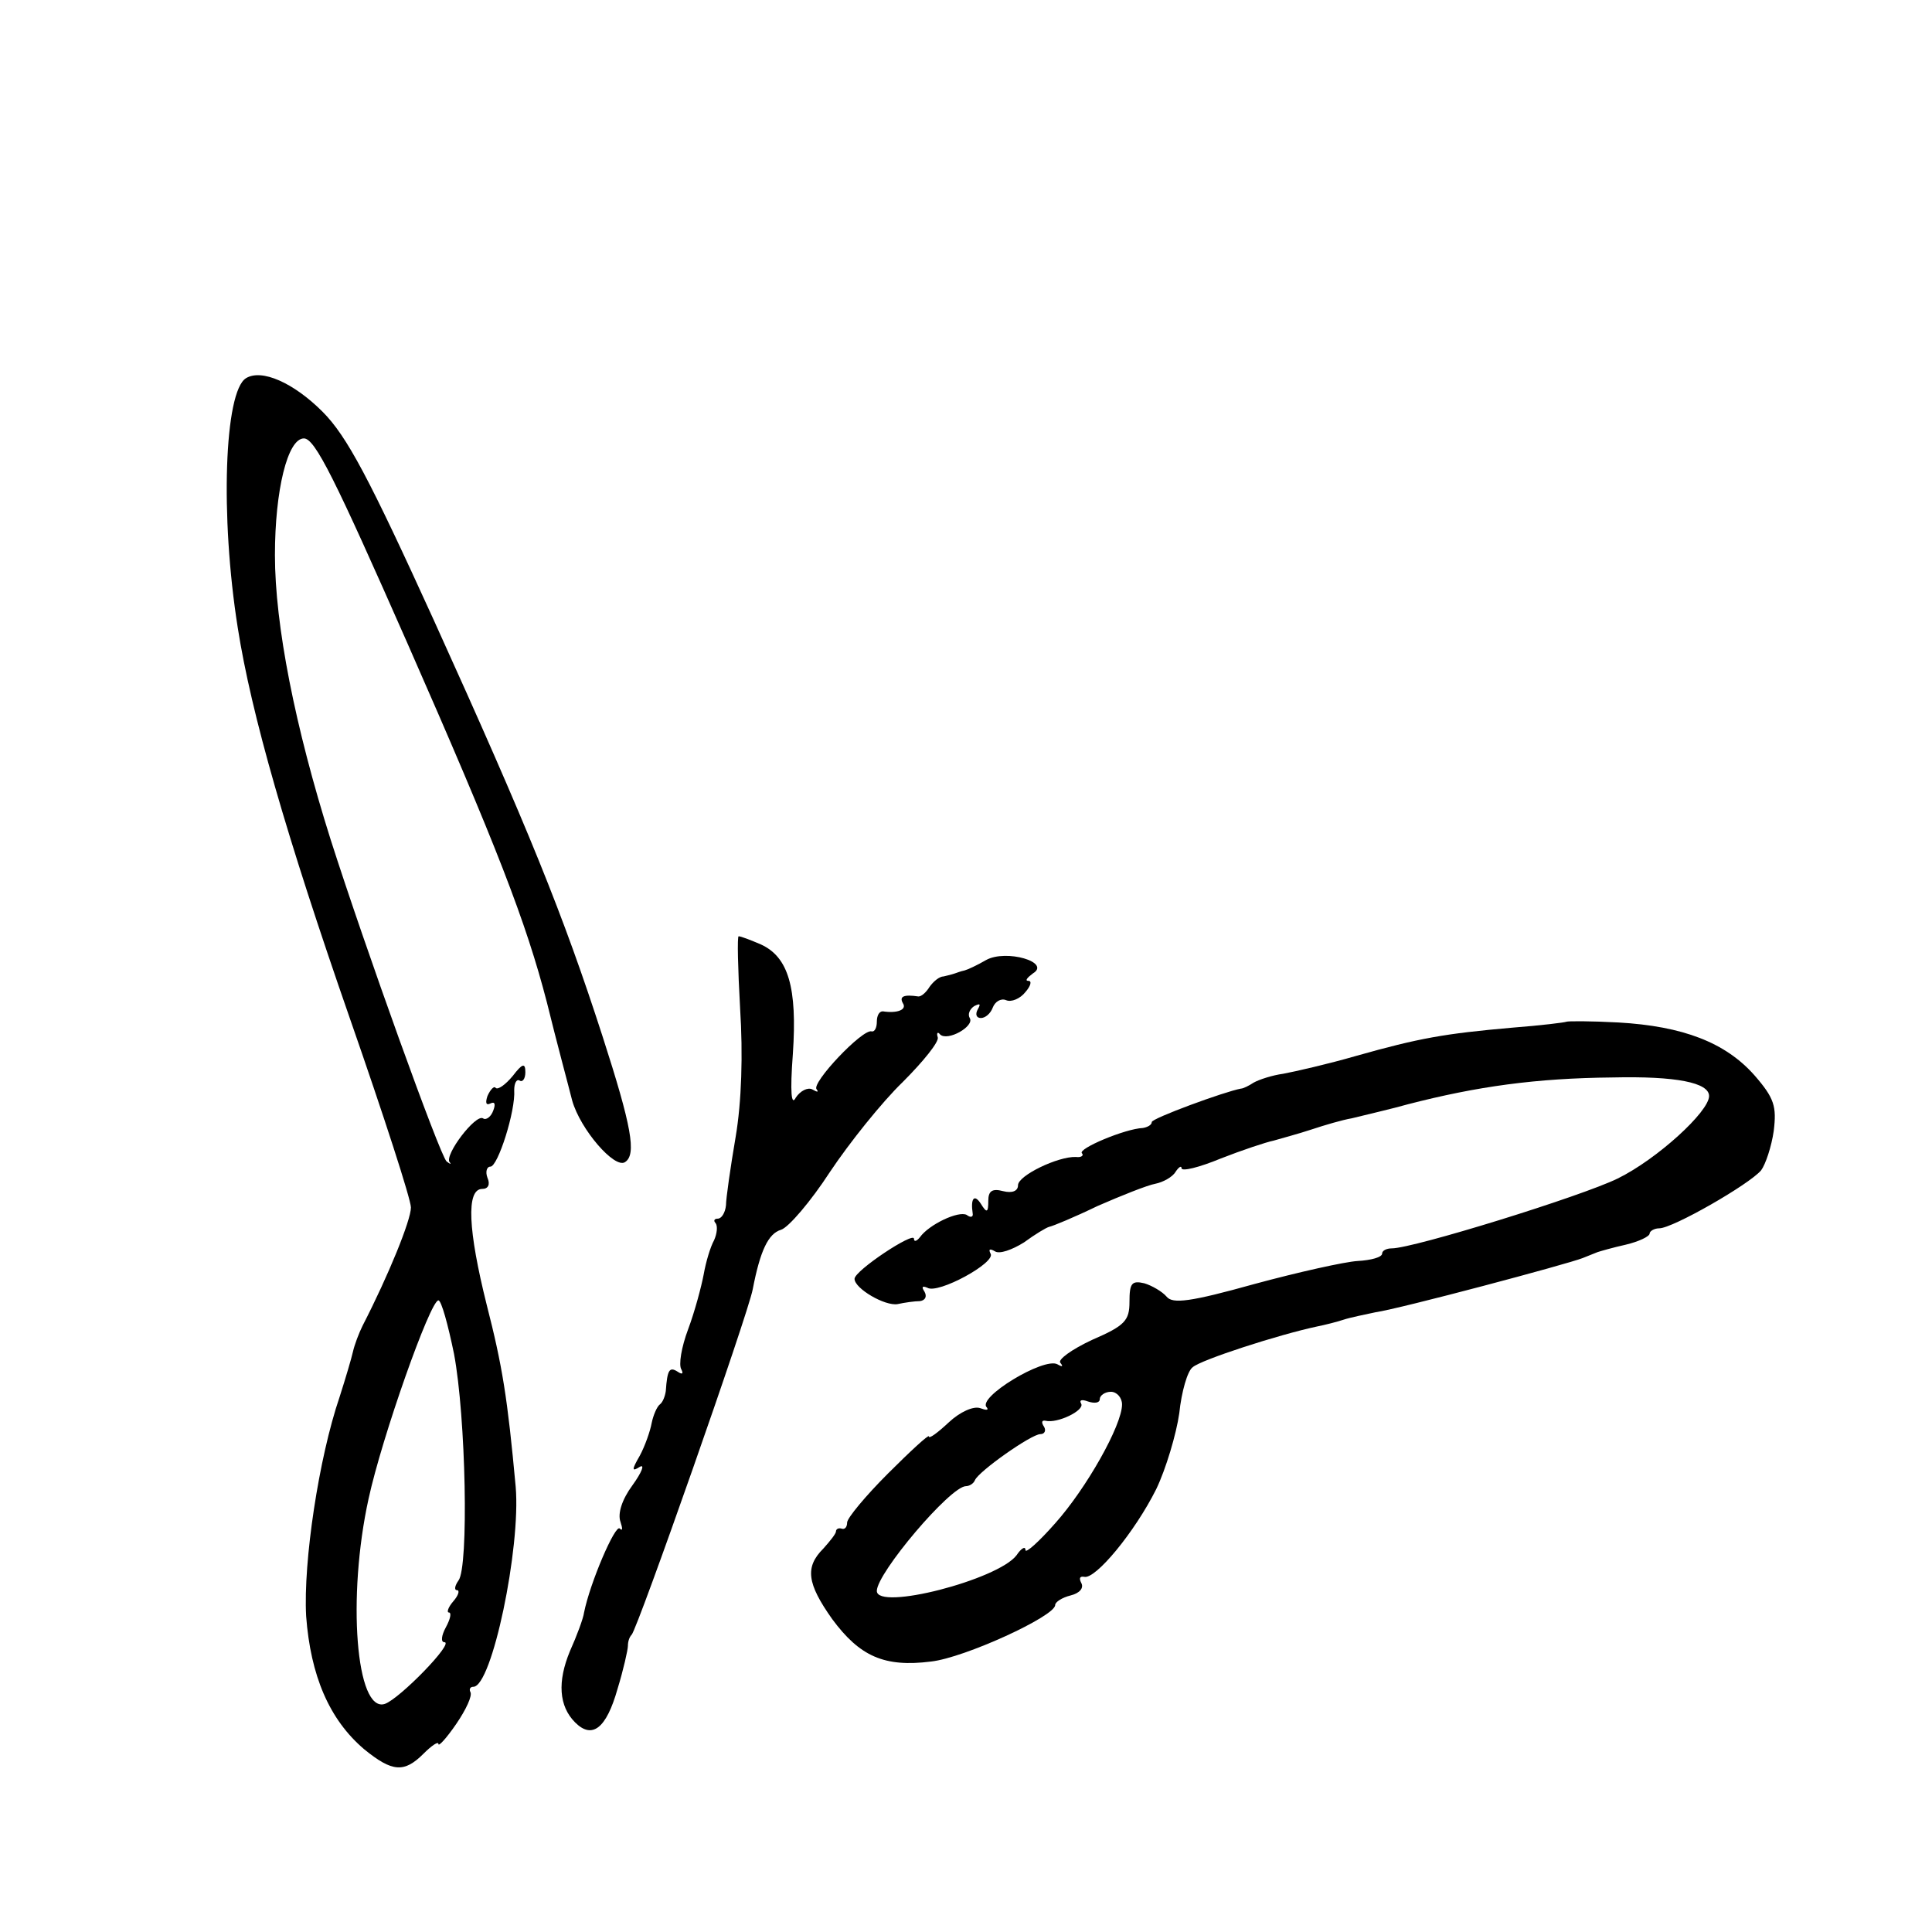
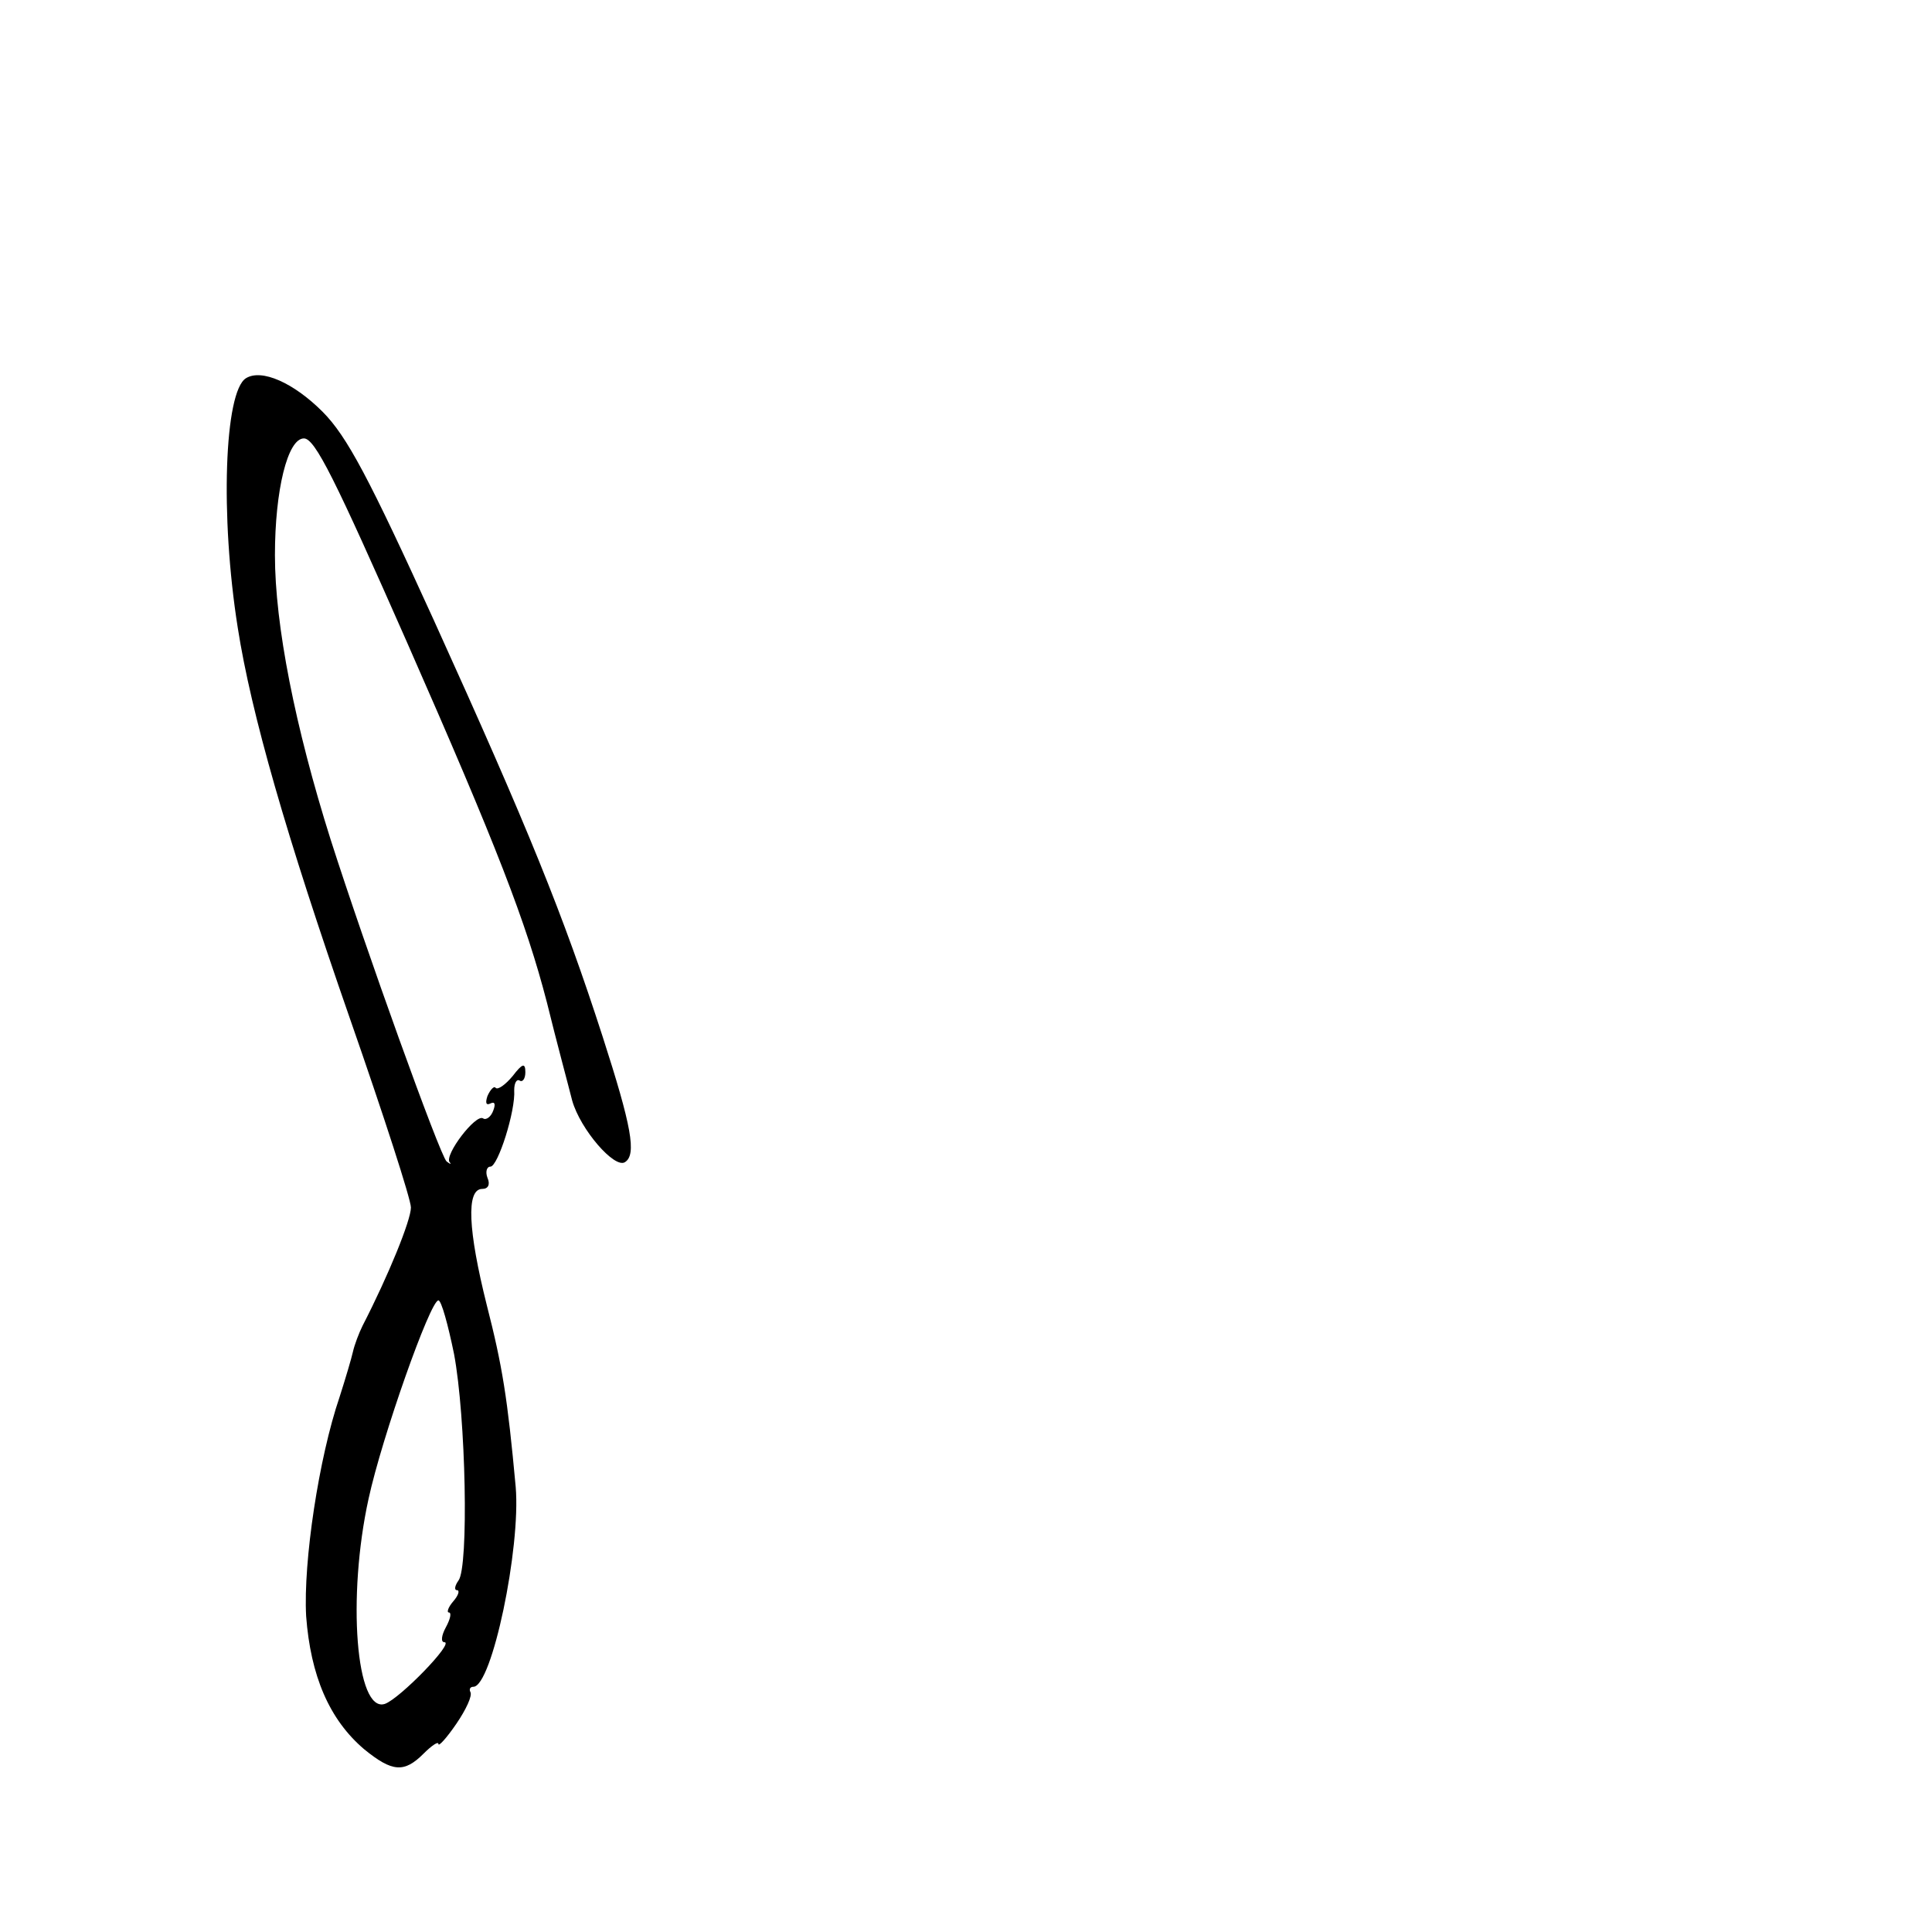
<svg xmlns="http://www.w3.org/2000/svg" version="1.0" width="260pt" height="260pt" viewBox="0 0 260 260" preserveAspectRatio="xMidYMid meet">
  <g transform="translate(0,260) scale(0.1,-0.1)" fill="#000000" stroke="none">
    <path d="M331 2091 c-29 -18 -35 -185 -11 -336 18 -115 65 -279 151 -526 45 -129 82 -243 82 -254 0 -17 -30 -91 -65 -159 -5 -10 -11 -26 -13 -35 -2 -9 -10 -36 -18 -61 -28 -82 -49 -222 -45 -295 6 -80 31 -139 78 -179 38 -31 54 -32 80 -6 11 11 20 17 20 13 0 -4 11 8 24 27 13 19 22 38 19 43 -2 4 0 7 4 7 25 0 64 187 57 269 -11 120 -18 163 -39 245 -25 100 -28 156 -6 156 8 0 11 6 7 15 -3 8 -1 15 4 15 10 0 34 75 32 103 0 9 3 15 7 13 4 -3 8 2 8 11 0 13 -4 12 -17 -5 -10 -12 -20 -19 -23 -16 -2 3 -7 -2 -11 -11 -3 -9 -2 -13 4 -10 6 3 7 -1 4 -9 -3 -9 -10 -14 -14 -11 -10 6 -52 -49 -45 -59 3 -3 1 -3 -4 1 -9 8 -110 289 -156 433 -48 152 -75 289 -75 383 0 87 17 157 39 157 15 0 42 -55 139 -275 121 -275 160 -376 188 -484 13 -53 29 -112 34 -132 11 -39 57 -92 71 -83 16 10 9 48 -30 169 -53 164 -100 280 -227 560 -87 191 -117 248 -150 281 -39 39 -82 58 -103 45z m280 -1313 c16 -85 20 -287 6 -305 -5 -7 -6 -13 -2 -13 4 0 2 -7 -5 -15 -7 -8 -9 -15 -6 -15 4 0 2 -9 -4 -20 -6 -11 -7 -20 -2 -20 14 0 -60 -76 -80 -83 -39 -13 -51 144 -22 276 18 83 83 267 94 267 4 0 13 -33 21 -72z" />
-     <path d="M996 1243 c4 -62 2 -126 -6 -173 -7 -41 -13 -83 -13 -92 -1 -10 -6 -18 -11 -18 -5 0 -6 -3 -3 -6 3 -4 2 -14 -2 -23 -5 -9 -11 -29 -14 -46 -3 -16 -12 -50 -21 -74 -9 -24 -13 -48 -9 -54 3 -6 1 -7 -5 -3 -11 7 -14 3 -16 -26 -1 -7 -4 -15 -8 -18 -4 -3 -9 -15 -11 -25 -2 -11 -9 -31 -16 -44 -11 -19 -11 -22 0 -15 7 4 3 -7 -10 -25 -14 -19 -20 -38 -16 -49 3 -9 3 -13 -1 -9 -6 6 -40 -73 -48 -113 -1 -8 -10 -32 -19 -52 -17 -41 -15 -74 7 -96 23 -23 42 -8 57 45 8 26 14 53 14 58 0 6 2 12 5 15 8 8 157 432 163 465 10 52 21 75 38 80 10 3 40 38 66 78 26 39 70 94 98 121 27 27 49 54 47 60 -2 6 0 8 3 4 10 -10 47 11 40 22 -3 5 0 12 6 16 8 4 9 3 5 -4 -4 -7 -2 -12 4 -12 6 0 13 6 16 14 3 8 11 13 18 10 7 -3 19 2 26 11 7 8 9 15 4 15 -5 0 -2 4 6 10 25 15 -36 33 -63 18 -12 -7 -25 -13 -29 -14 -5 -1 -10 -3 -13 -4 -3 -1 -10 -3 -15 -4 -6 0 -14 -7 -19 -14 -5 -8 -11 -13 -15 -13 -20 3 -26 0 -21 -9 6 -9 -8 -14 -27 -11 -5 0 -8 -6 -8 -14 0 -8 -3 -14 -7 -13 -12 4 -82 -70 -74 -78 3 -4 1 -4 -6 0 -6 3 -16 -2 -22 -11 -6 -12 -8 6 -4 59 6 89 -6 130 -43 147 -14 6 -27 11 -30 11 -2 0 -1 -44 2 -97z" />
-     <path d="M2108 1225 c-2 -1 -34 -5 -73 -8 -91 -8 -125 -14 -210 -38 -38 -11 -82 -21 -98 -24 -15 -2 -33 -8 -40 -12 -6 -4 -14 -8 -17 -8 -22 -4 -120 -40 -120 -45 0 -4 -6 -7 -12 -8 -24 -1 -88 -28 -82 -34 3 -3 -1 -6 -8 -5 -24 1 -78 -25 -78 -38 0 -8 -8 -11 -20 -8 -15 4 -20 0 -20 -13 0 -16 -2 -17 -10 -4 -9 14 -14 7 -11 -13 1 -5 -3 -6 -8 -2 -11 6 -51 -13 -63 -30 -4 -5 -8 -7 -8 -2 0 10 -80 -43 -80 -54 0 -13 41 -37 58 -34 9 2 23 4 30 4 7 1 10 6 6 13 -4 6 -3 8 4 5 14 -9 93 34 85 46 -3 6 -1 7 6 3 6 -4 23 2 39 12 15 11 30 20 34 21 5 1 34 13 65 28 32 14 67 28 78 30 10 2 23 9 27 16 4 6 8 9 8 5 0 -5 24 1 53 13 28 11 61 22 71 24 10 3 33 9 51 15 18 6 42 13 54 15 20 5 55 13 76 19 93 24 172 35 275 36 86 2 130 -7 130 -25 0 -21 -70 -85 -123 -111 -49 -24 -275 -94 -304 -94 -7 0 -13 -3 -13 -7 0 -5 -15 -9 -33 -10 -17 -1 -80 -15 -139 -31 -86 -24 -110 -27 -118 -17 -6 7 -20 15 -30 18 -17 4 -20 0 -20 -25 0 -25 -6 -32 -50 -51 -28 -13 -47 -27 -43 -31 4 -5 3 -6 -4 -2 -18 10 -109 -45 -95 -58 3 -4 -1 -4 -9 -1 -9 3 -27 -5 -42 -19 -15 -14 -27 -23 -27 -19 0 3 -25 -20 -55 -50 -30 -30 -55 -60 -55 -66 0 -6 -3 -10 -8 -8 -4 1 -7 -1 -7 -4 0 -3 -8 -13 -17 -23 -25 -25 -22 -47 12 -95 37 -50 70 -65 133 -57 45 5 167 61 167 76 0 4 9 10 21 13 12 3 18 10 14 17 -3 6 -2 9 4 8 15 -4 68 60 97 118 13 27 27 74 31 102 3 29 11 57 18 62 11 10 116 44 168 55 10 2 26 6 35 9 9 3 29 7 43 10 34 5 259 65 279 73 8 3 17 7 20 8 3 1 20 6 38 10 17 4 32 11 32 15 0 3 6 7 13 7 18 0 121 59 137 78 6 8 14 32 17 53 4 33 1 44 -26 75 -39 44 -96 66 -183 71 -37 2 -68 2 -70 1z m-598 -515 c0 -28 -48 -113 -90 -160 -22 -25 -40 -41 -40 -36 0 6 -6 2 -12 -7 -25 -33 -188 -75 -188 -48 0 24 99 141 120 141 4 0 10 3 12 8 5 12 76 62 88 62 6 0 8 5 5 10 -4 6 -3 9 2 8 16 -4 53 14 48 23 -3 5 1 6 9 3 9 -3 16 -2 16 3 0 5 7 10 15 10 8 0 15 -8 15 -17z" />
  </g>
</svg>